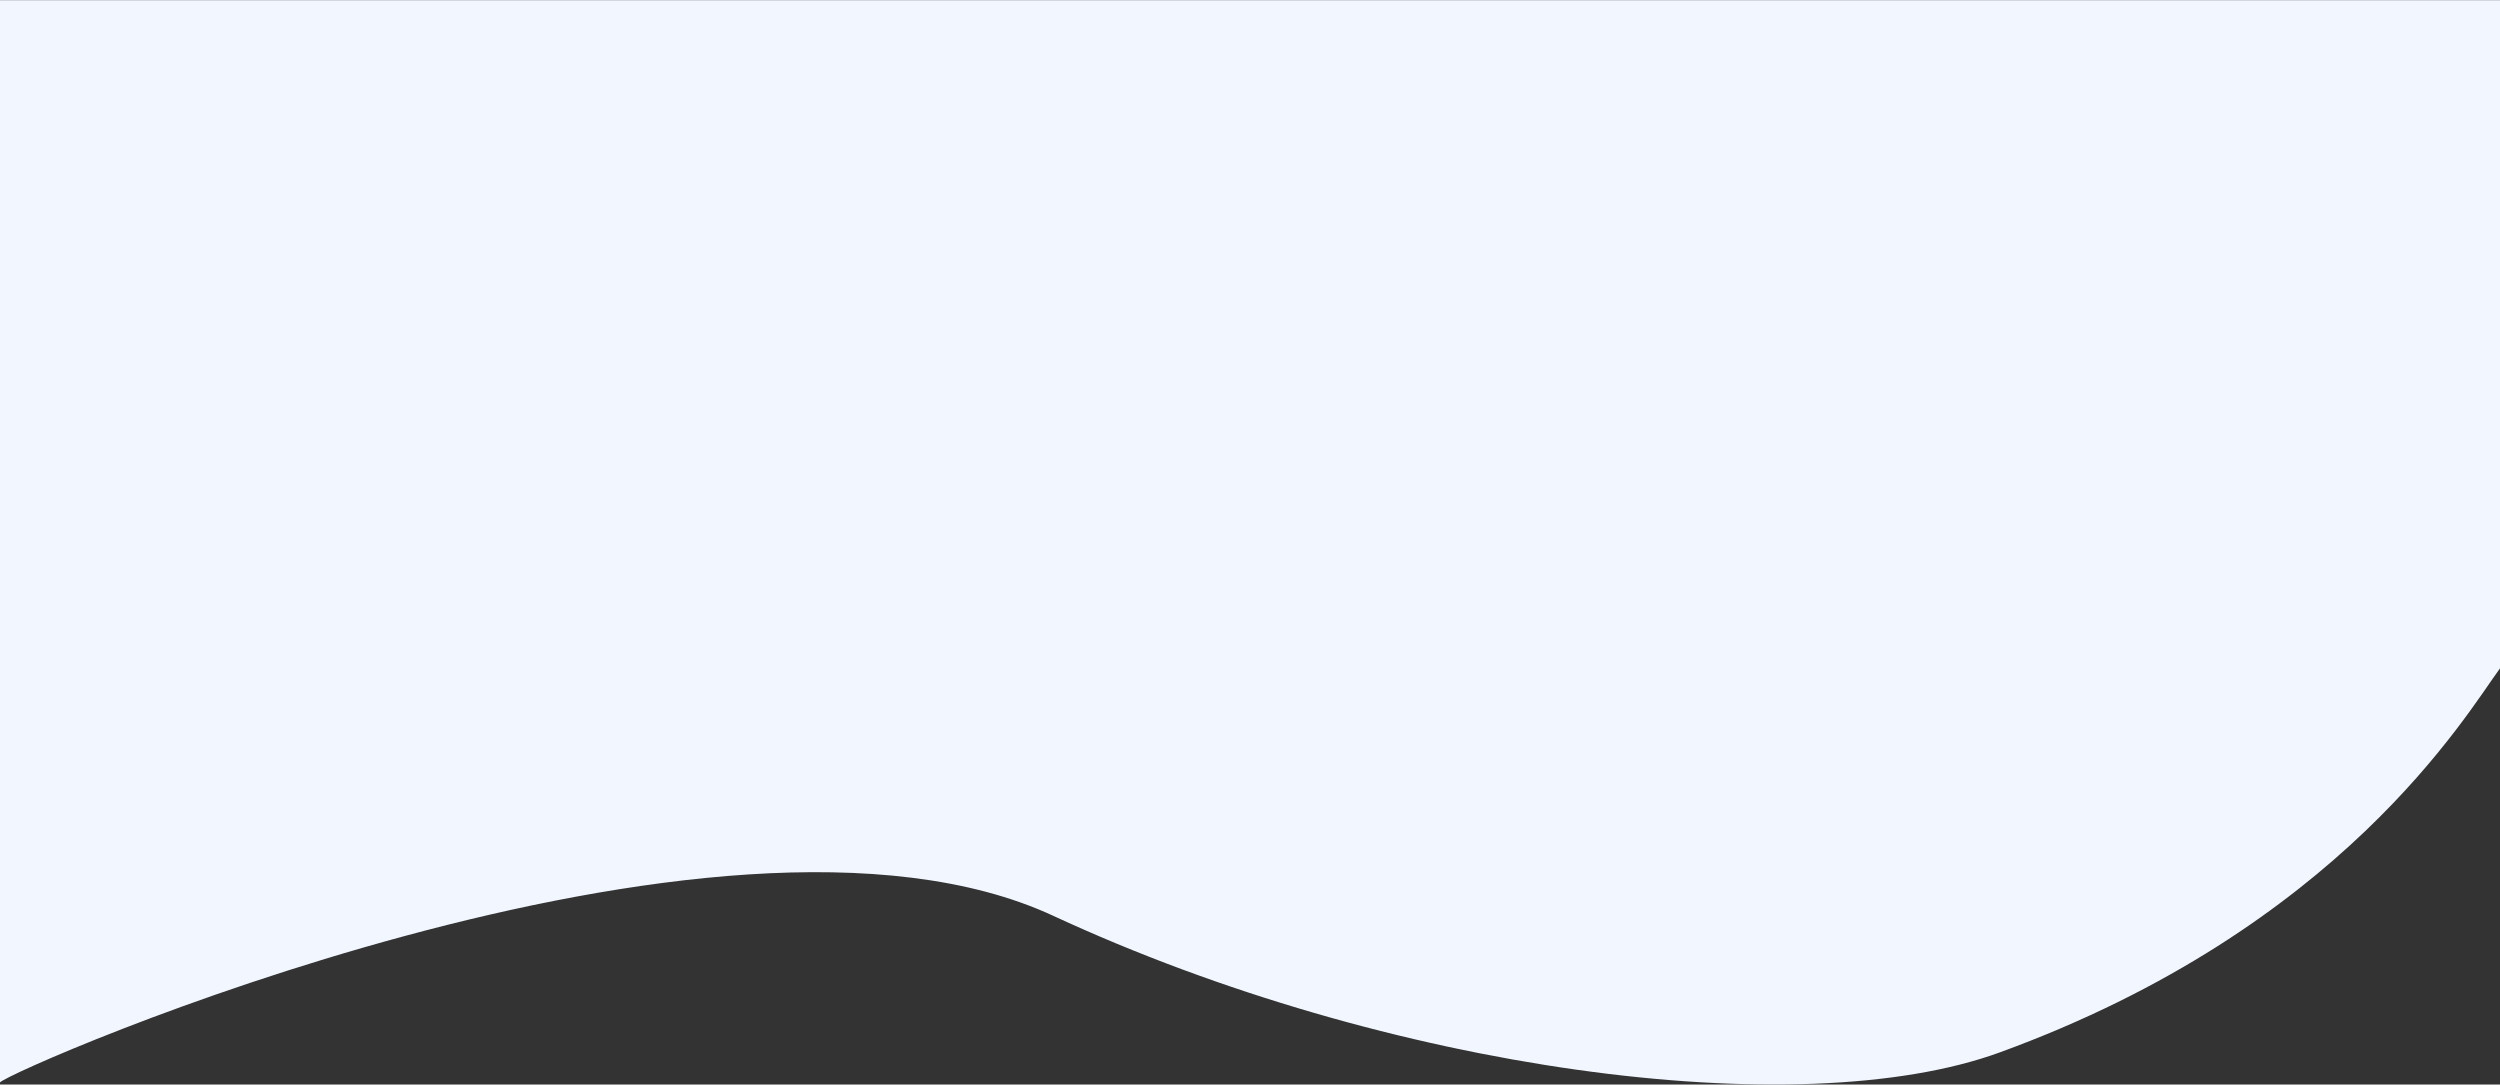
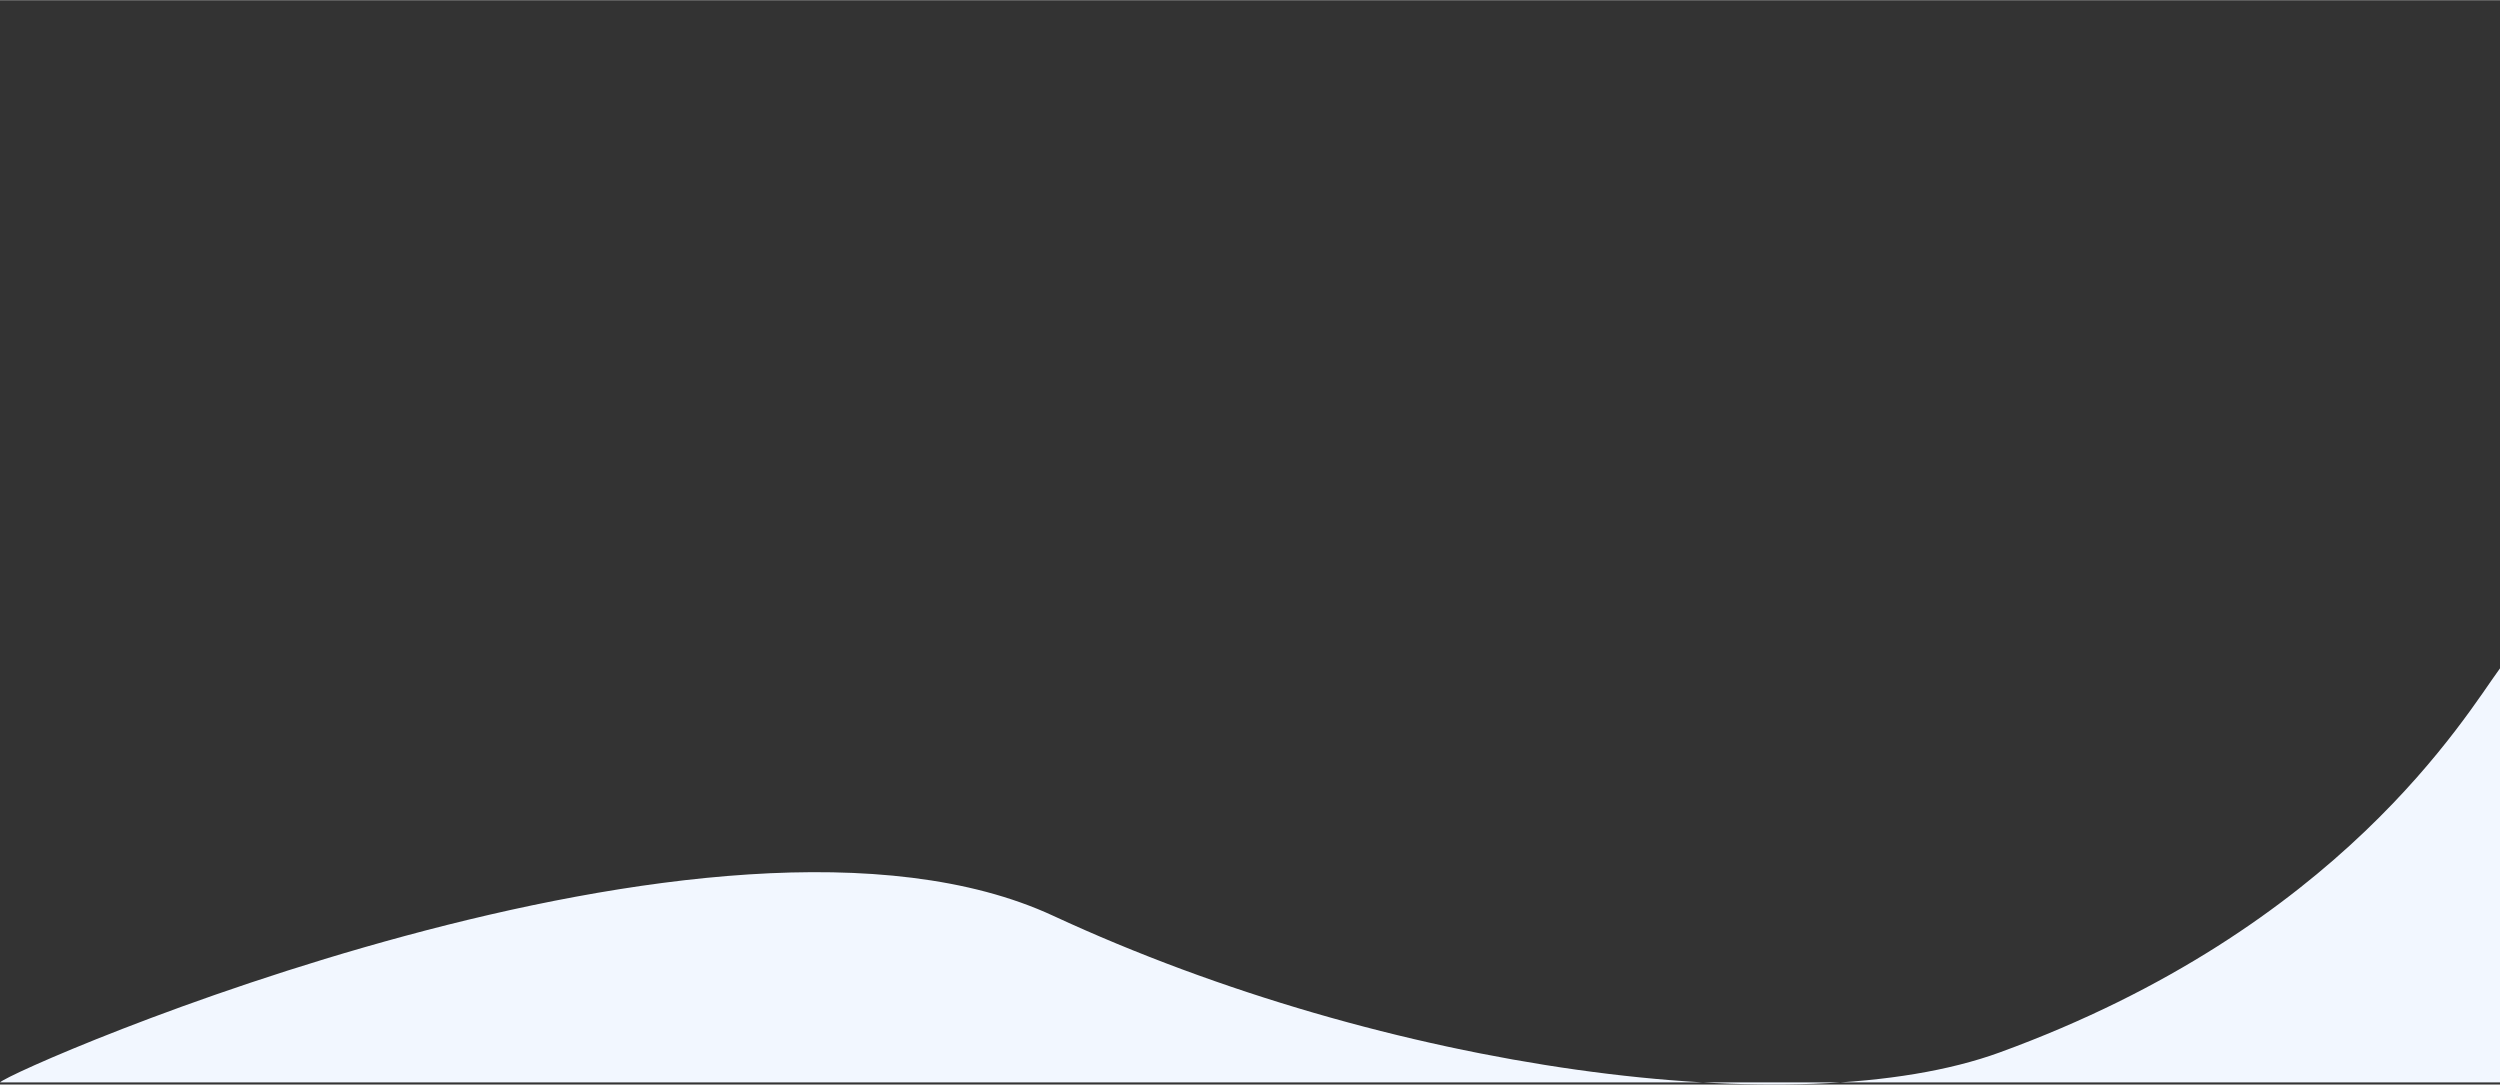
<svg xmlns="http://www.w3.org/2000/svg" width="2002.5" height="868.86" viewBox="0 0 2670.5 1158.243">
  <rect x="0" y="0" width="2670.5" height="1158.243" fill="#333333" stroke="none" />
-   <path id="Path_1" data-name="Path 1" d="M730,978C372,812-383,1142-395,1156V0H2275.5V713.7c-36.67,50-169.5,277.263-534.5,410.3C1527,1202,1088,1144,730,978Z" transform="translate(395)" fill="#f2f7ff" />
+   <path id="Path_1" data-name="Path 1" d="M730,978C372,812-383,1142-395,1156H2275.5V713.7c-36.67,50-169.5,277.263-534.5,410.3C1527,1202,1088,1144,730,978Z" transform="translate(395)" fill="#f2f7ff" />
</svg>